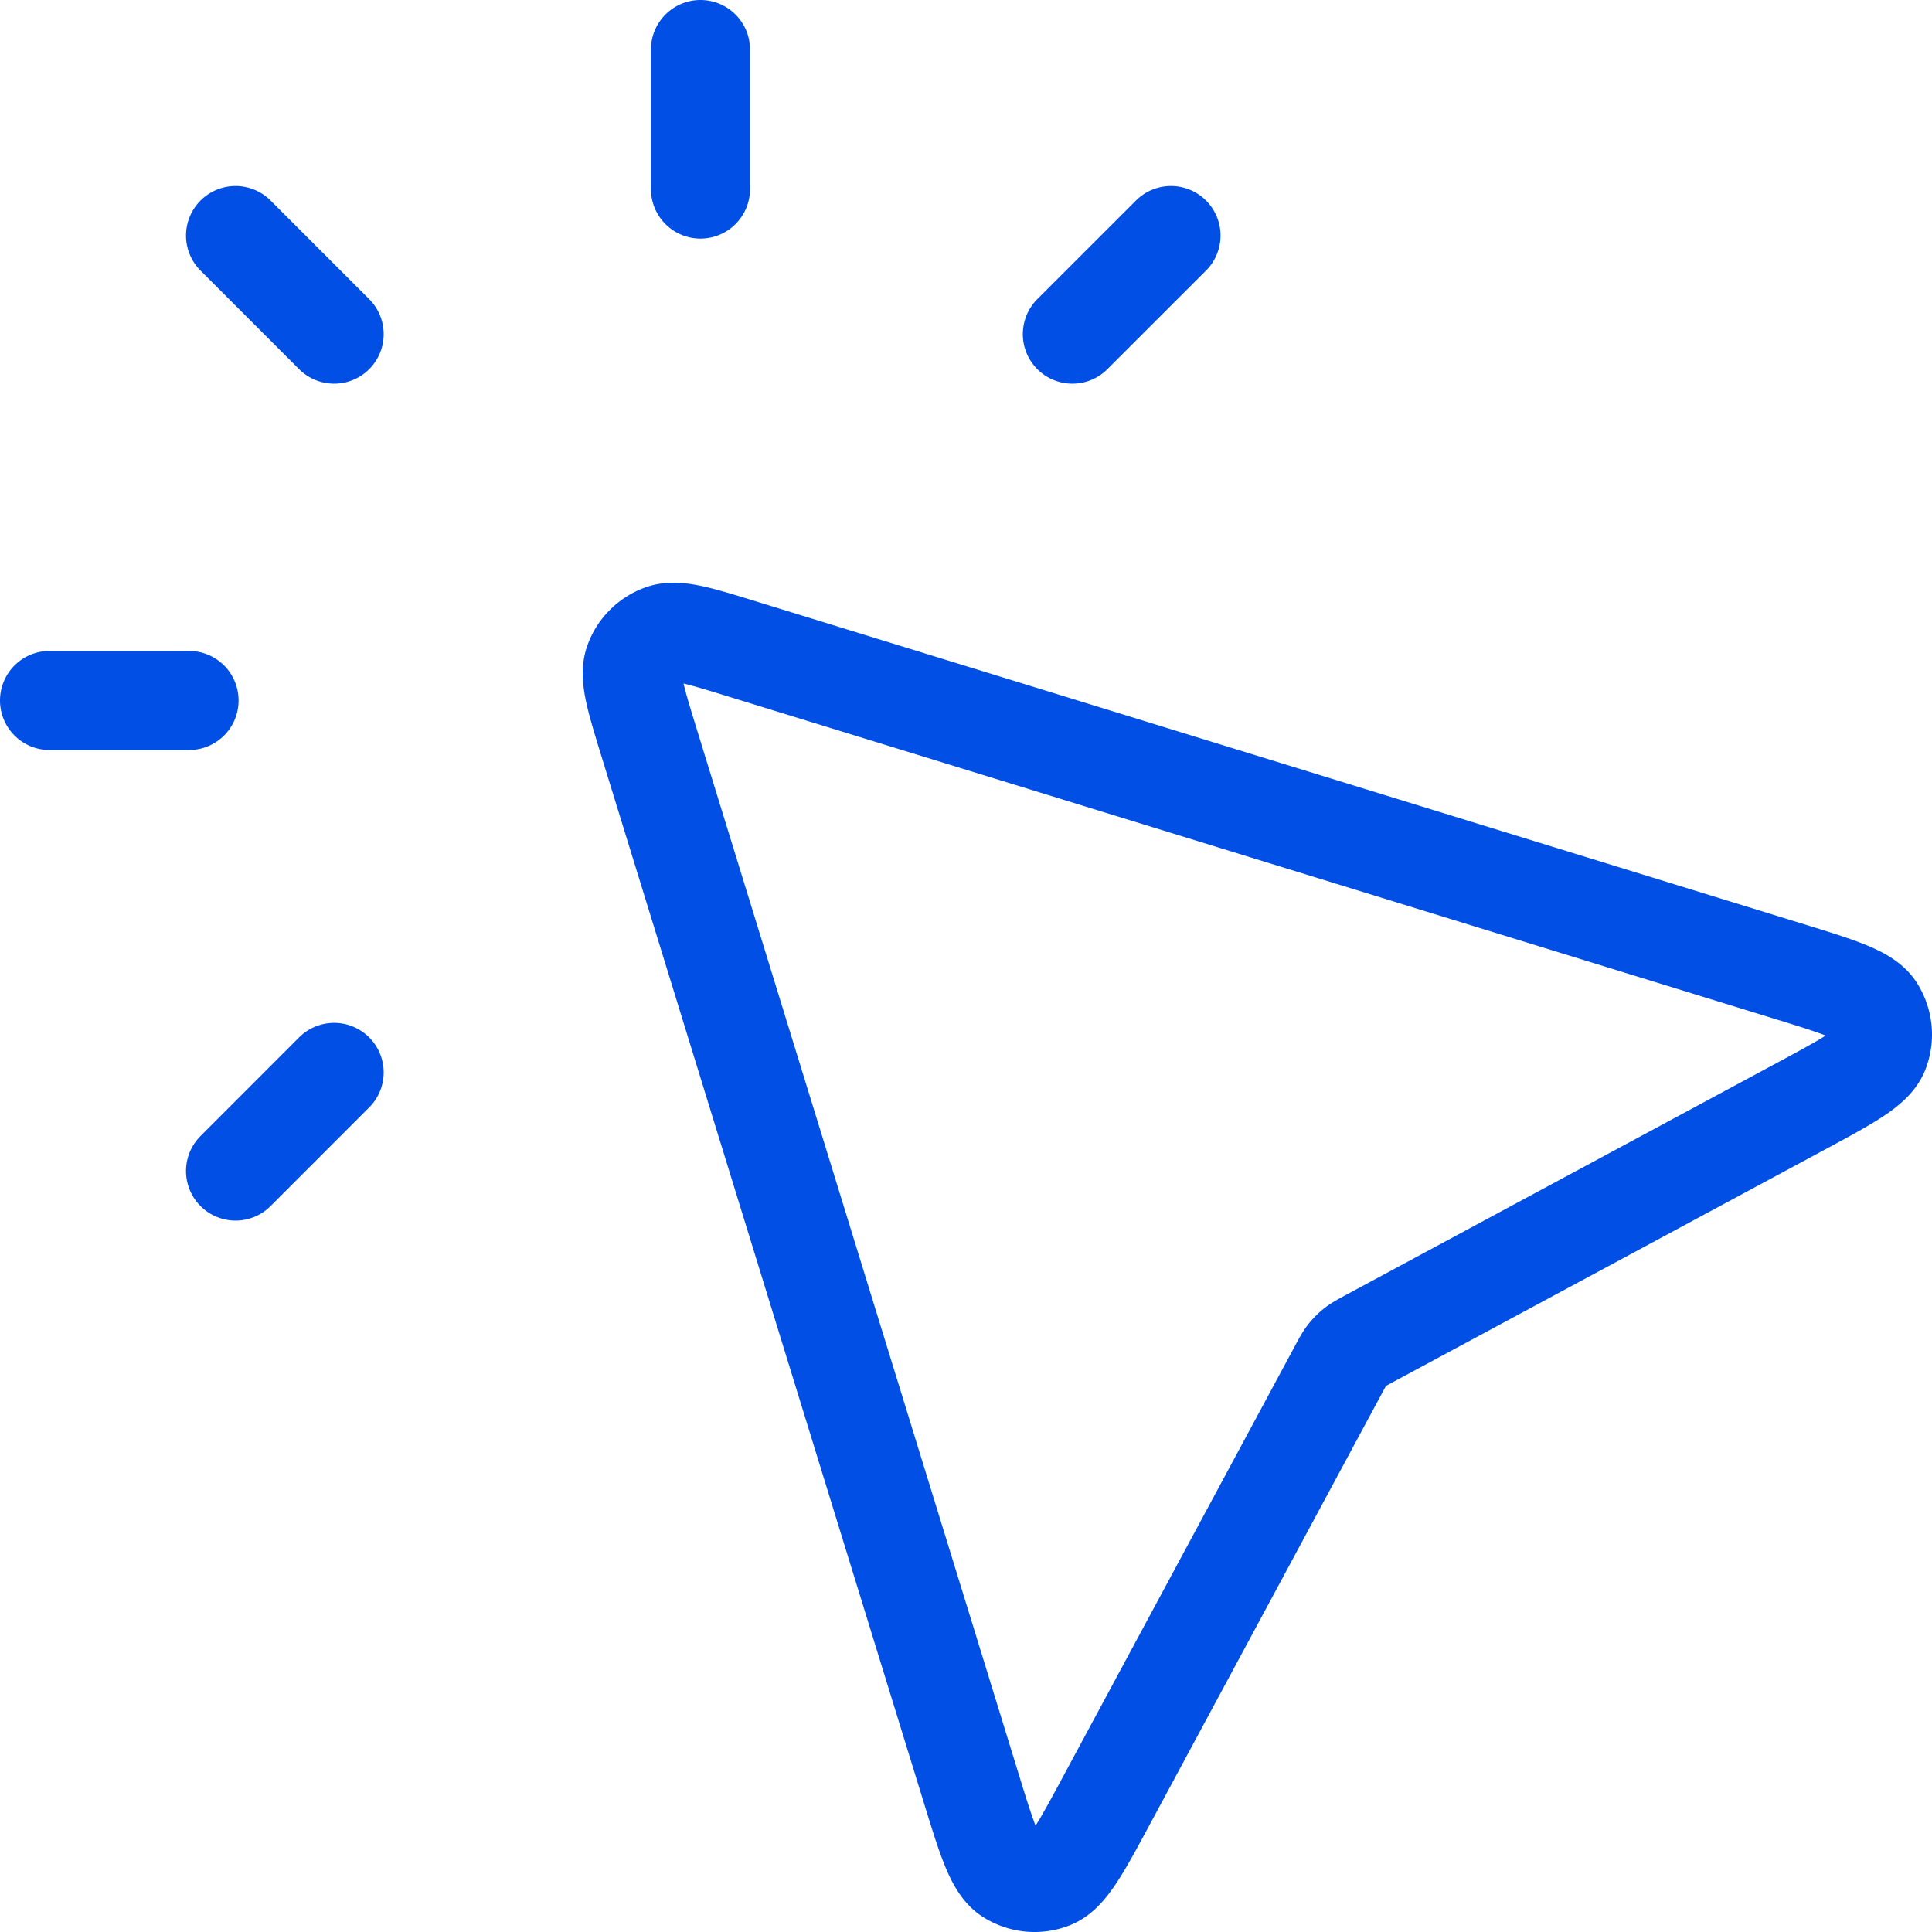
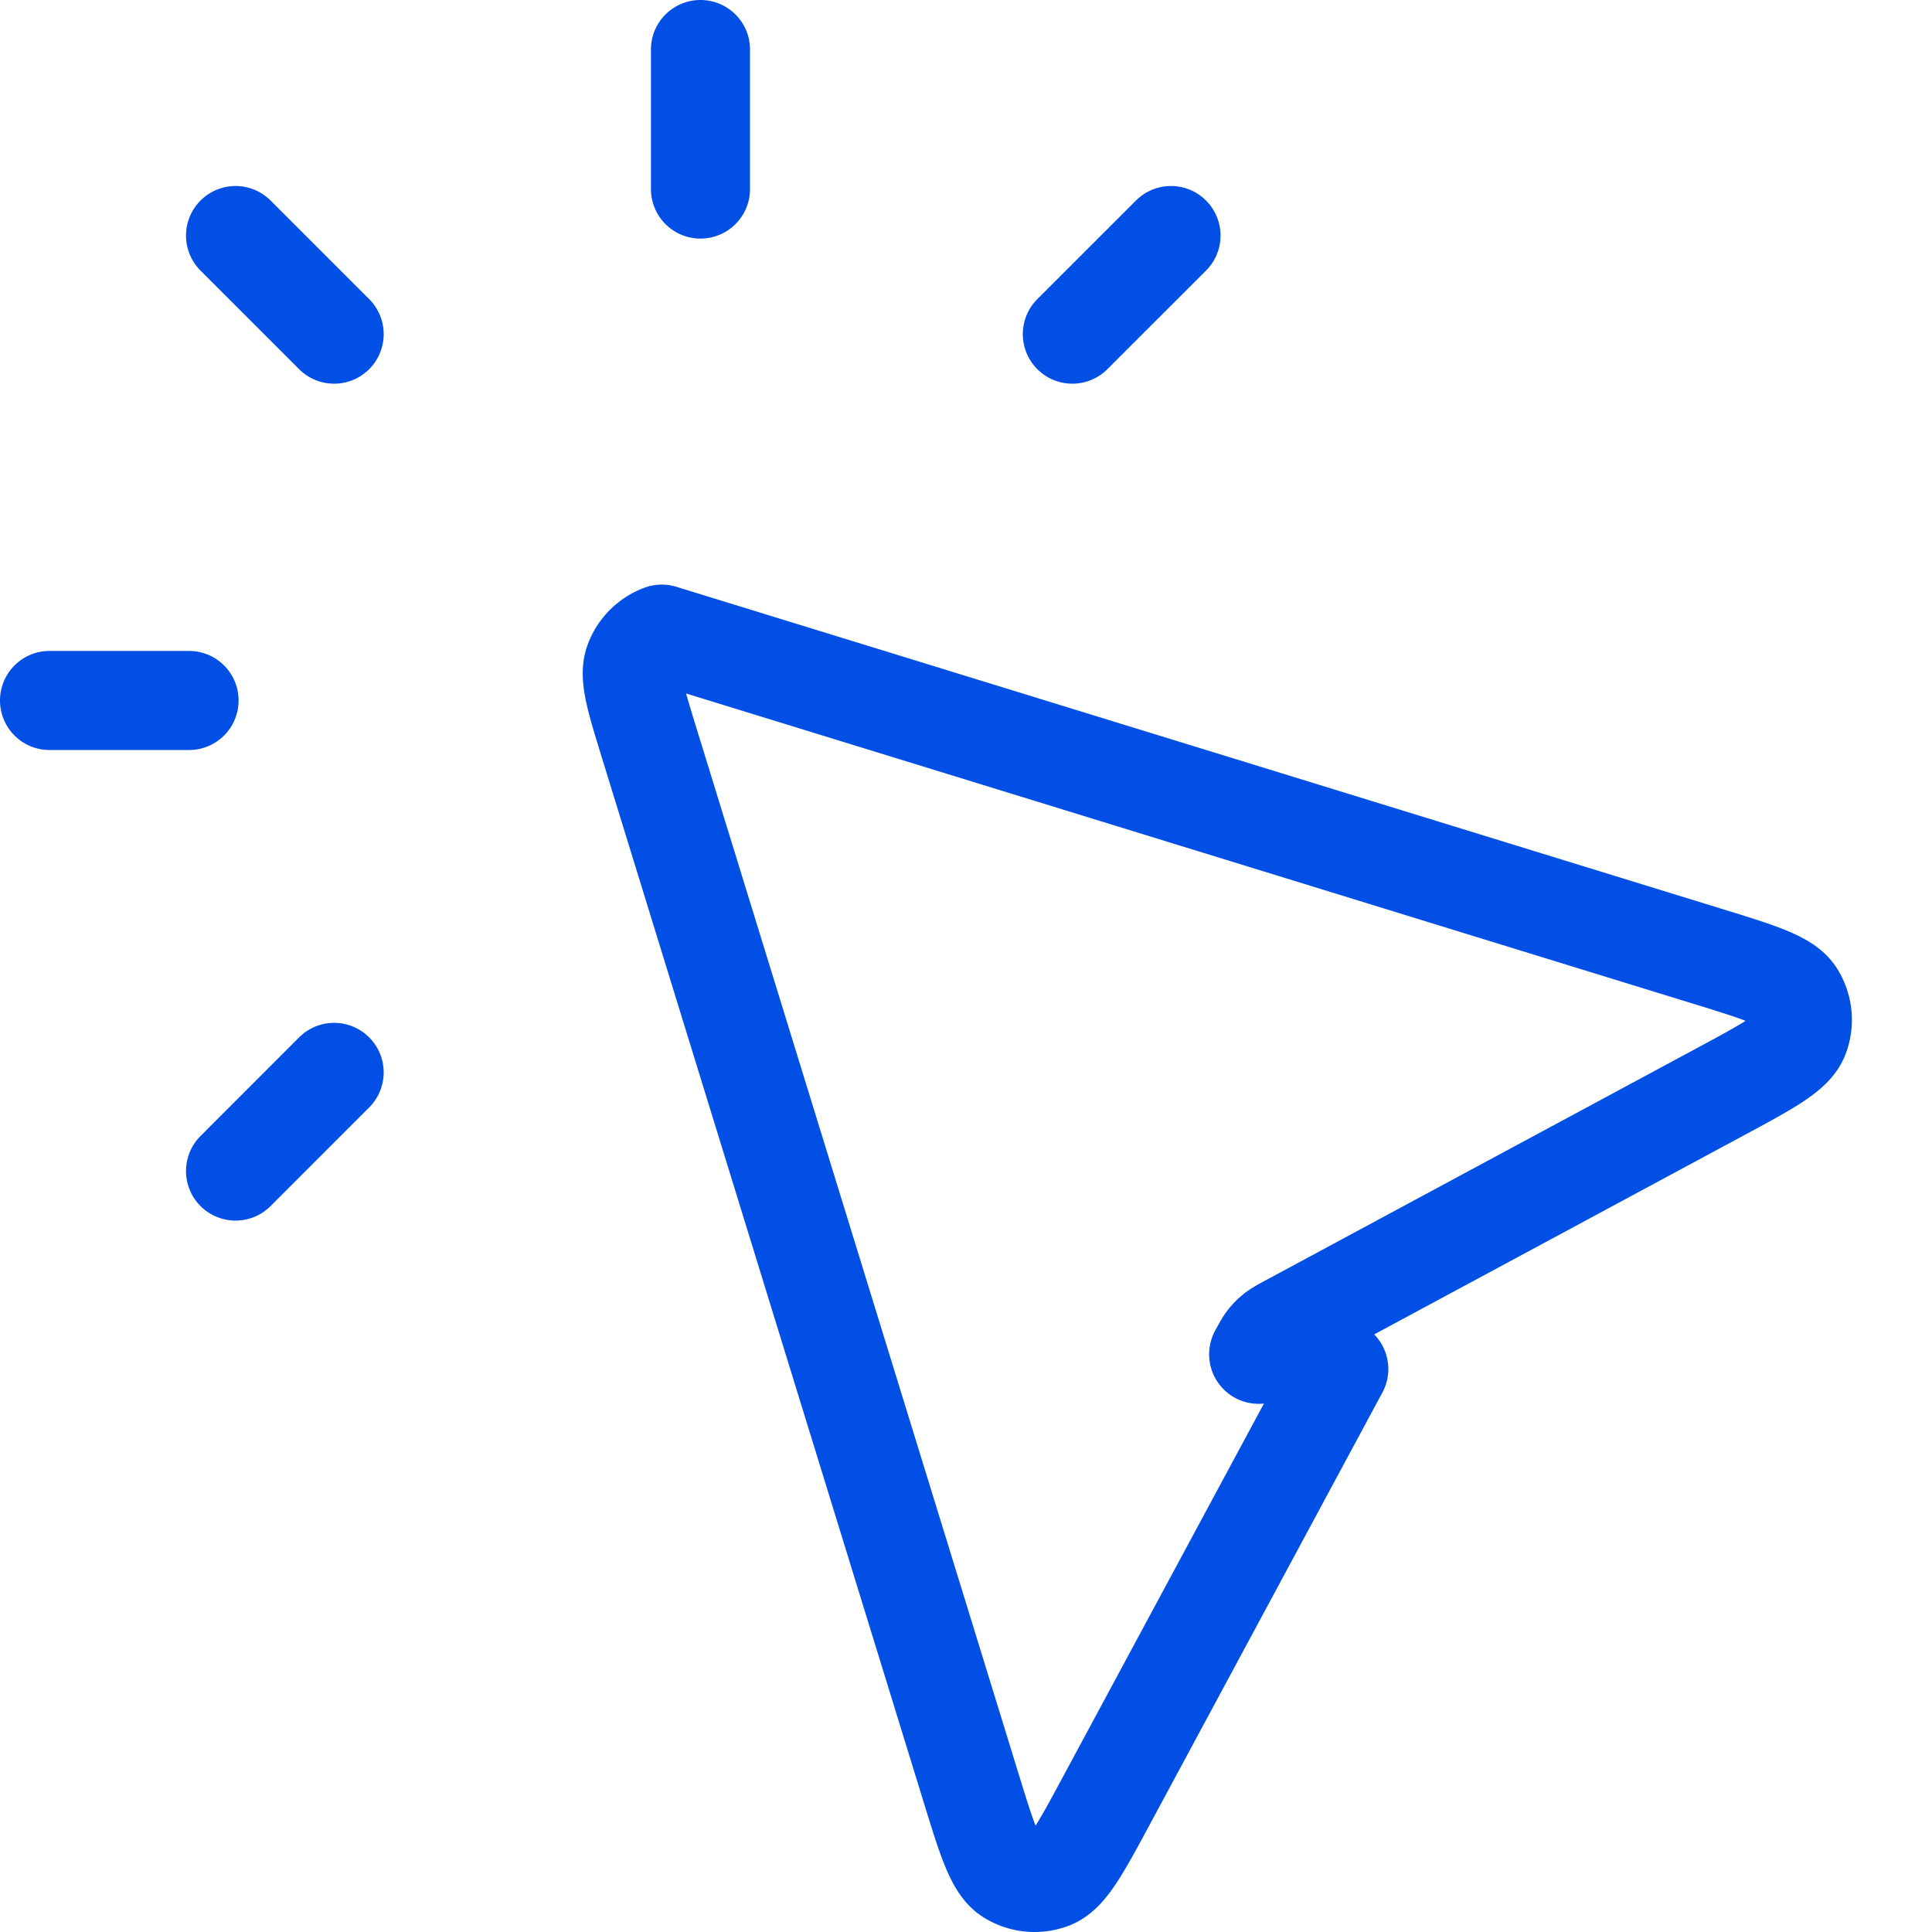
<svg xmlns="http://www.w3.org/2000/svg" width="39" height="39" viewBox="0 0 39 39" fill="none">
-   <path d="M14.14 3.816V1M6.745 6.745l-1.99-1.99m1.99 16.893-1.99 1.991M21.647 6.745l1.991-1.99M3.816 14.14H1m26.025 13.496-4.677 8.686c-.534.992-.801 1.488-1.123 1.614a.94.94 0 0 1-.846-.083c-.29-.186-.457-.724-.788-1.801l-6.493-21.076c-.27-.88-.406-1.32-.297-1.617a.94.94 0 0 1 .558-.558c.297-.11.737.026 1.617.297l21.076 6.493c1.077.331 1.615.497 1.801.788.16.253.192.567.083.846-.126.322-.622.589-1.614 1.123l-8.687 4.677c-.147.08-.22.12-.285.17a1 1 0 0 0-.155.155c-.05.064-.09.138-.17.285" stroke="#014FE5" stroke-width="2" stroke-linecap="round" stroke-linejoin="round" />
+   <path d="M14.14 3.816V1M6.745 6.745l-1.99-1.99m1.99 16.893-1.99 1.991M21.647 6.745l1.991-1.99M3.816 14.14H1m26.025 13.496-4.677 8.686c-.534.992-.801 1.488-1.123 1.614a.94.94 0 0 1-.846-.083c-.29-.186-.457-.724-.788-1.801l-6.493-21.076c-.27-.88-.406-1.32-.297-1.617a.94.94 0 0 1 .558-.558l21.076 6.493c1.077.331 1.615.497 1.801.788.16.253.192.567.083.846-.126.322-.622.589-1.614 1.123l-8.687 4.677c-.147.08-.22.12-.285.17a1 1 0 0 0-.155.155c-.05.064-.09.138-.17.285" stroke="#014FE5" stroke-width="2" stroke-linecap="round" stroke-linejoin="round" />
</svg>